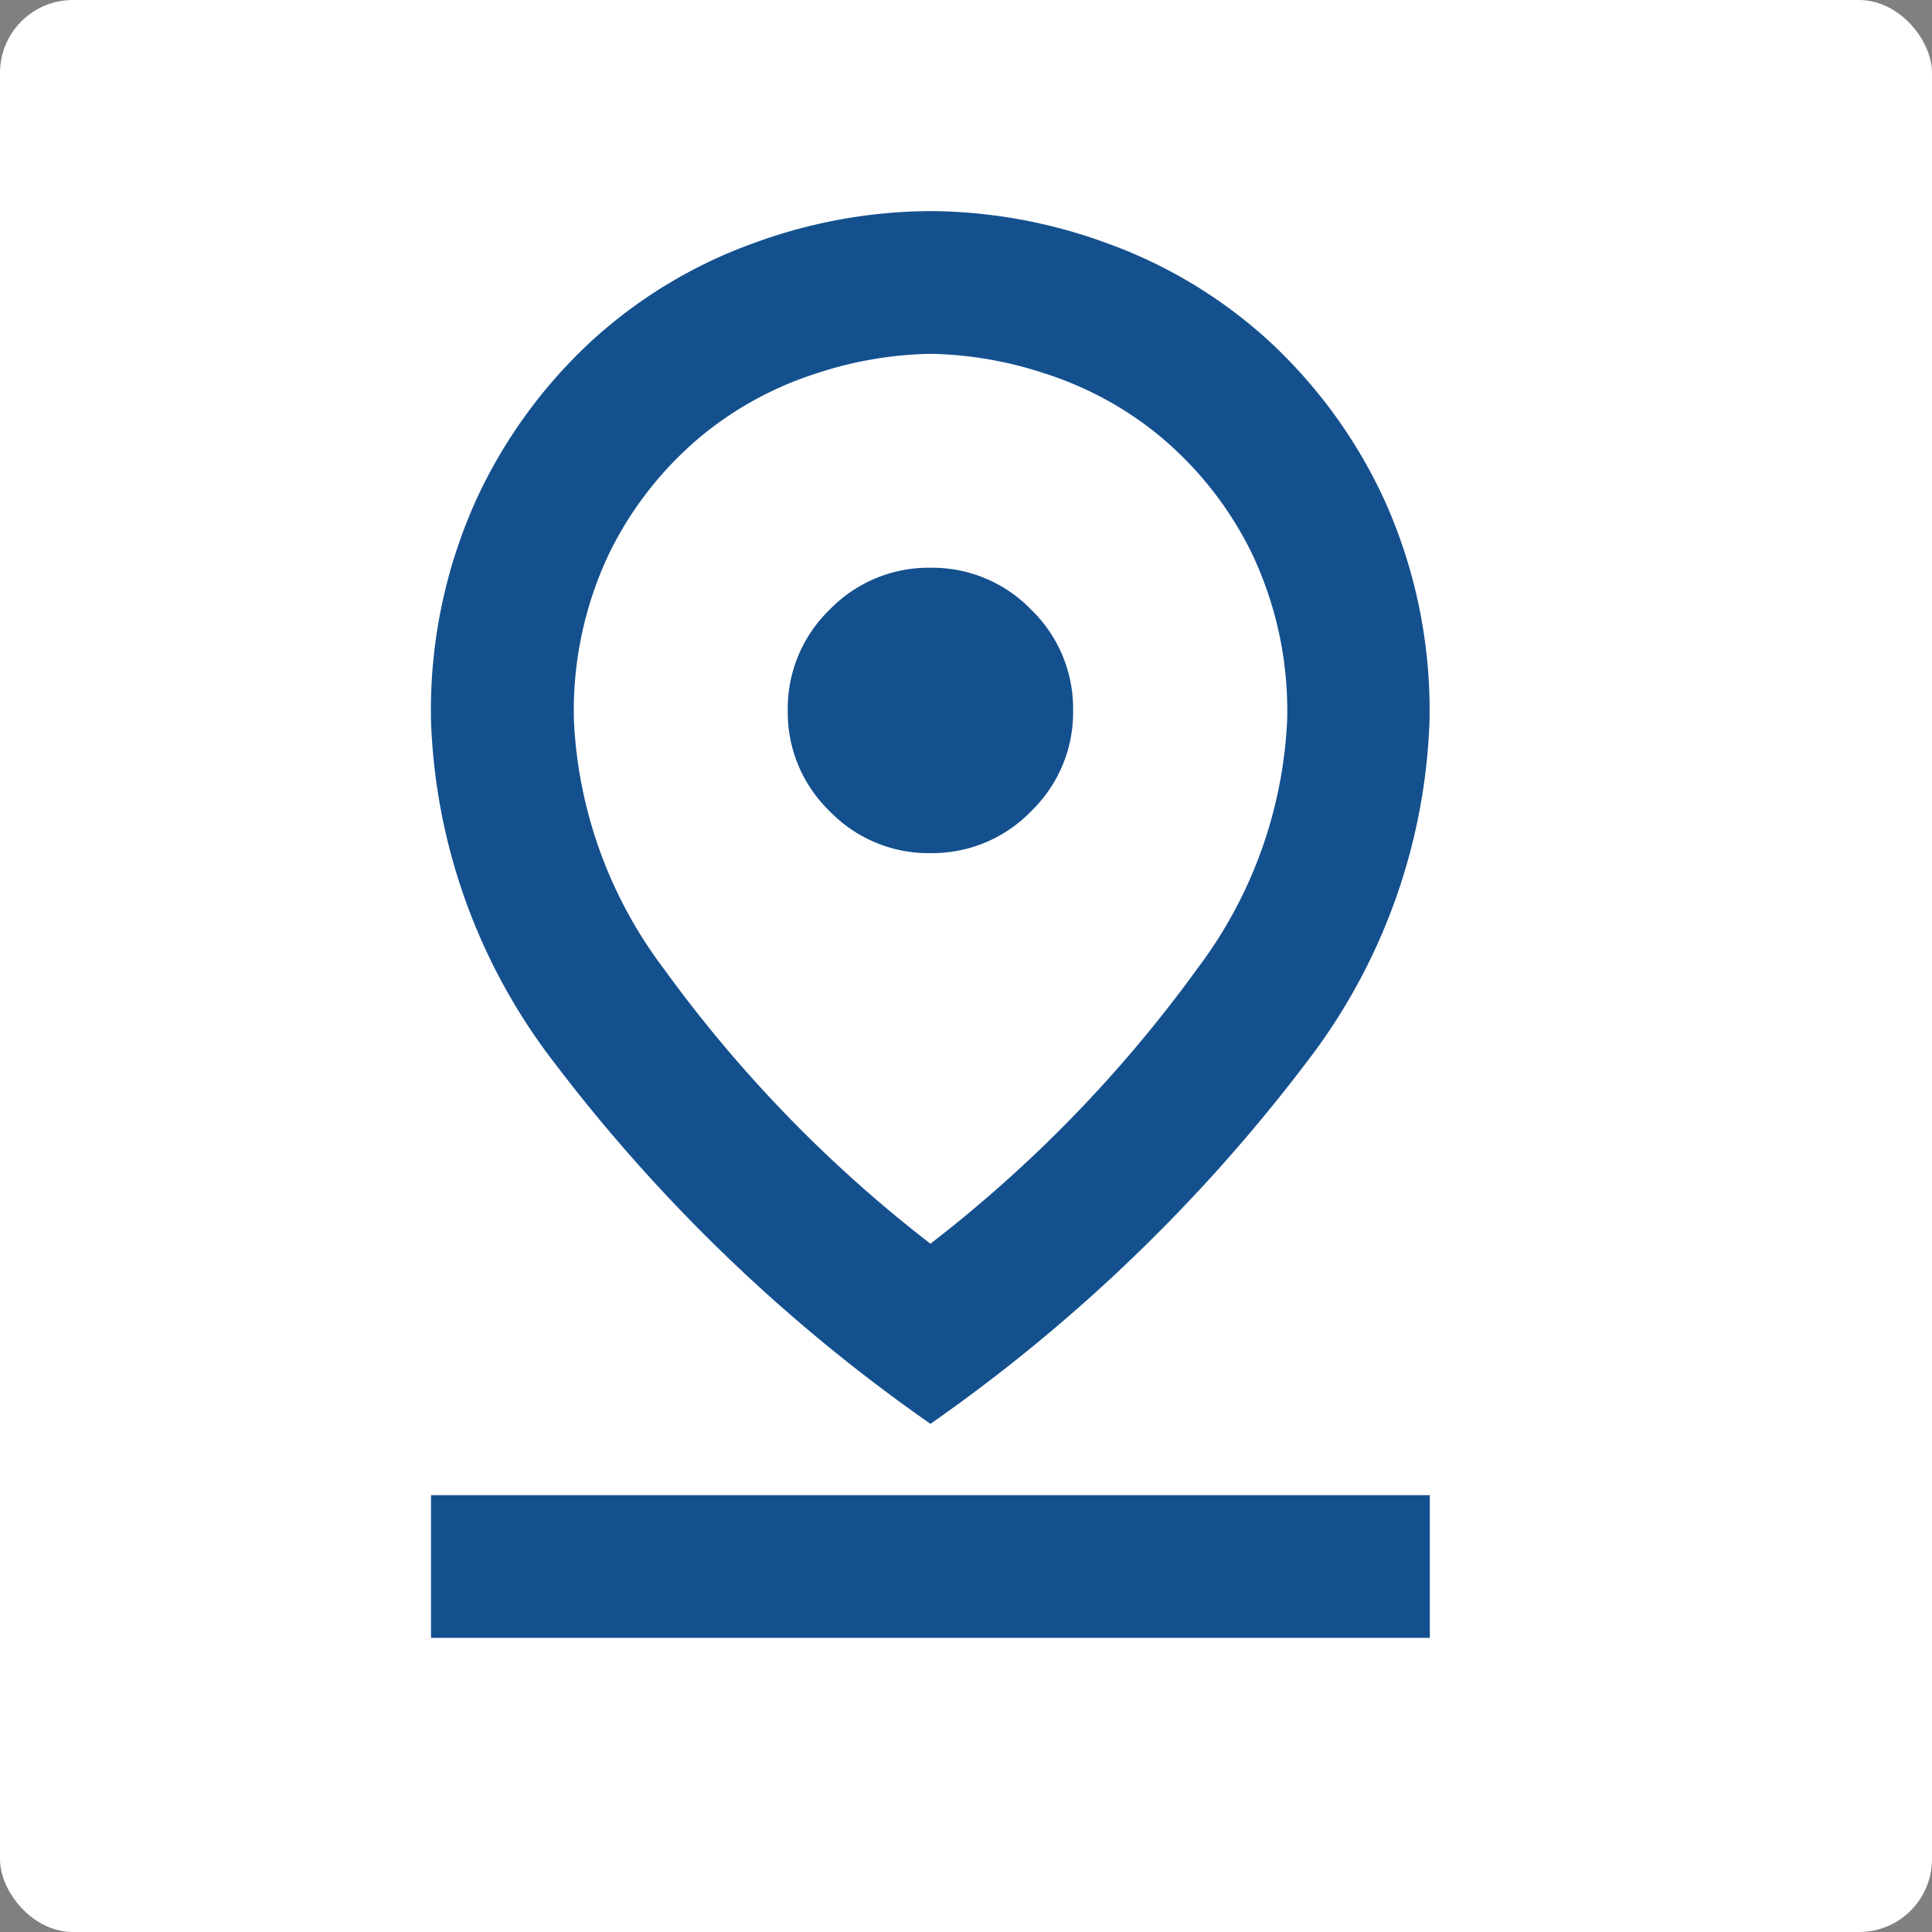
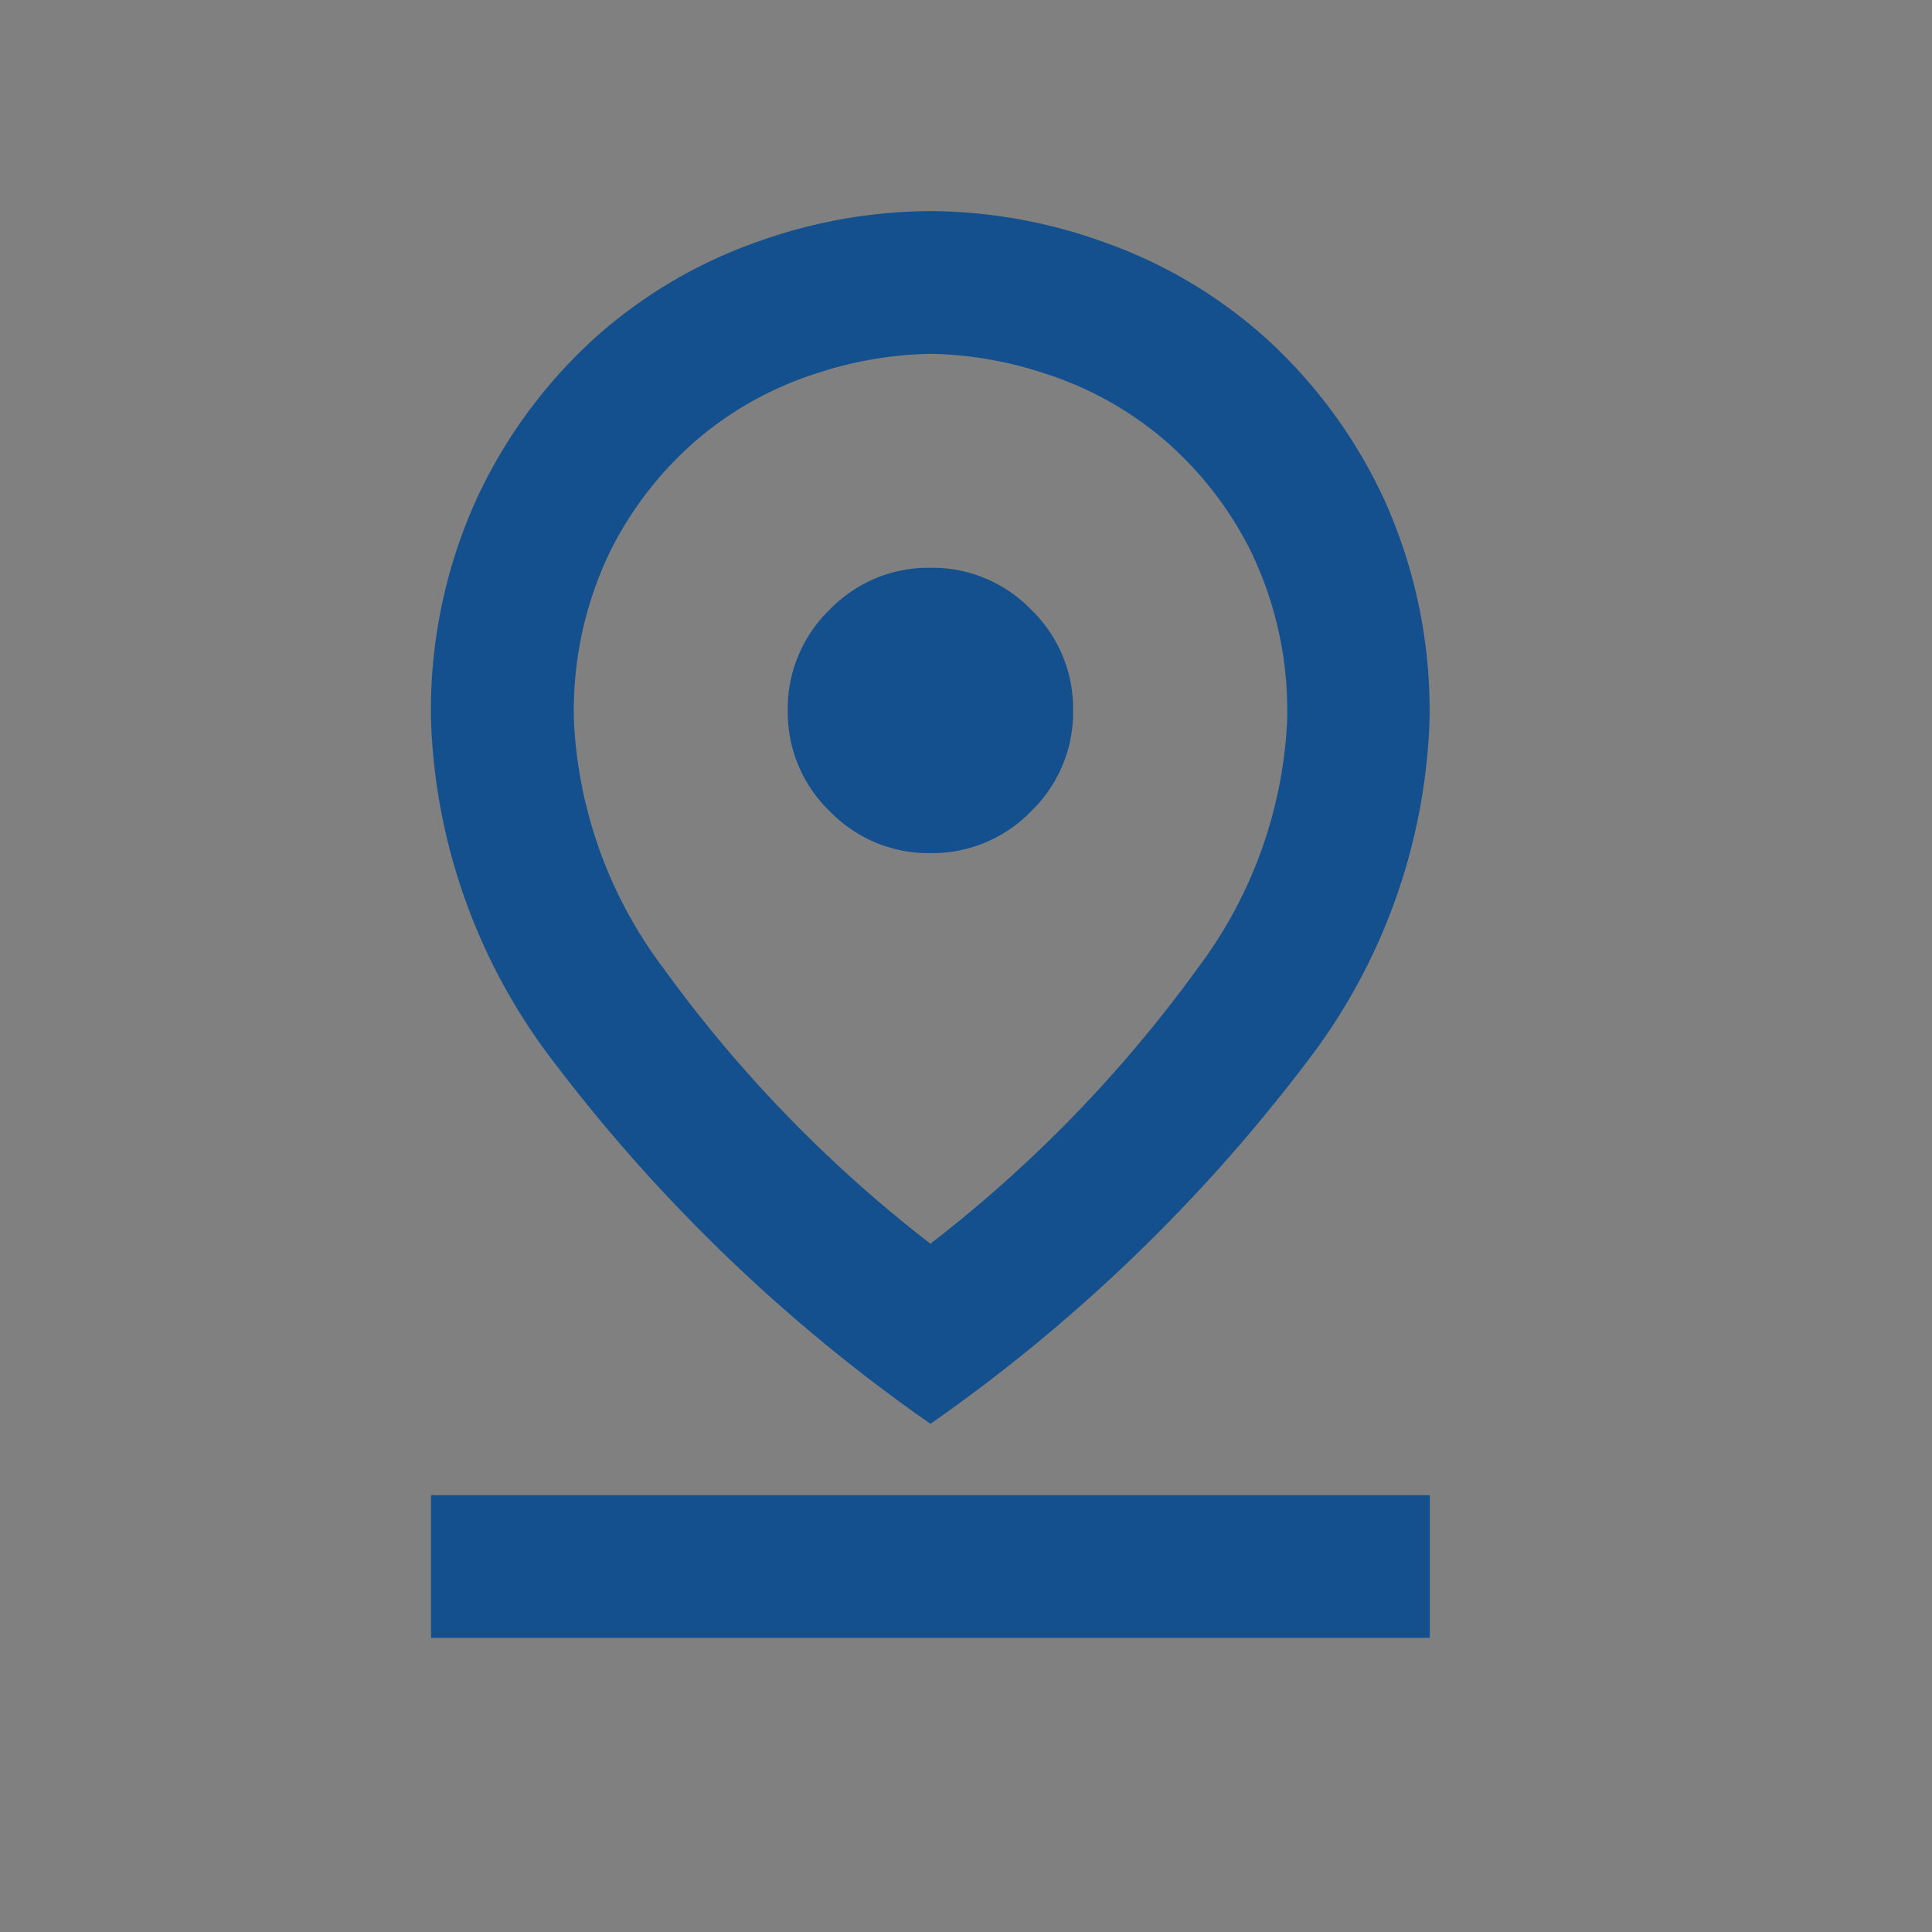
<svg xmlns="http://www.w3.org/2000/svg" id="Group_14685" data-name="Group 14685" width="53" height="53" viewBox="0 0 53 53">
  <rect x="0" y="0" width="53" height="53" fill="#808080" stroke="none" />
-   <rect id="Rectangle_6339" data-name="Rectangle 6339" width="53" height="53" rx="2" fill="#fff" />
  <path id="pin_drop_FILL0_wght400_GRAD0_opsz24" d="M213.7-851.673a36.7,36.7,0,0,0,7.314-7.534,12.237,12.237,0,0,0,2.471-6.8,10.038,10.038,0,0,0-1-4.672,9.8,9.8,0,0,0-2.471-3.131,9.5,9.5,0,0,0-3.18-1.737,10.525,10.525,0,0,0-3.131-.538,10.526,10.526,0,0,0-3.131.538,9.5,9.5,0,0,0-3.18,1.737,9.8,9.8,0,0,0-2.471,3.131,10.038,10.038,0,0,0-1,4.672,12.236,12.236,0,0,0,2.471,6.8A36.7,36.7,0,0,0,213.7-851.673Zm0,4.941a45.949,45.949,0,0,1-10.3-9.883,16.263,16.263,0,0,1-3.4-9.393,14.011,14.011,0,0,1,1.248-6.091,13.779,13.779,0,0,1,3.2-4.379,13.218,13.218,0,0,1,4.4-2.642A14.223,14.223,0,0,1,213.7-880a14.223,14.223,0,0,1,4.843.881,13.218,13.218,0,0,1,4.4,2.642,13.779,13.779,0,0,1,3.2,4.379,14.01,14.01,0,0,1,1.248,6.091,16.263,16.263,0,0,1-3.4,9.393A45.949,45.949,0,0,1,213.7-846.731Zm0-15.656a3.769,3.769,0,0,0,2.764-1.15,3.769,3.769,0,0,0,1.15-2.764,3.77,3.77,0,0,0-1.15-2.764,3.77,3.77,0,0,0-2.764-1.15,3.769,3.769,0,0,0-2.764,1.15,3.769,3.769,0,0,0-1.15,2.764,3.769,3.769,0,0,0,1.15,2.764A3.769,3.769,0,0,0,213.7-862.387ZM200-840.86v-3.914h27.4v3.914ZM213.7-866.008Z" transform="translate(-188.176 885.791)" fill="#14508e" />
</svg>